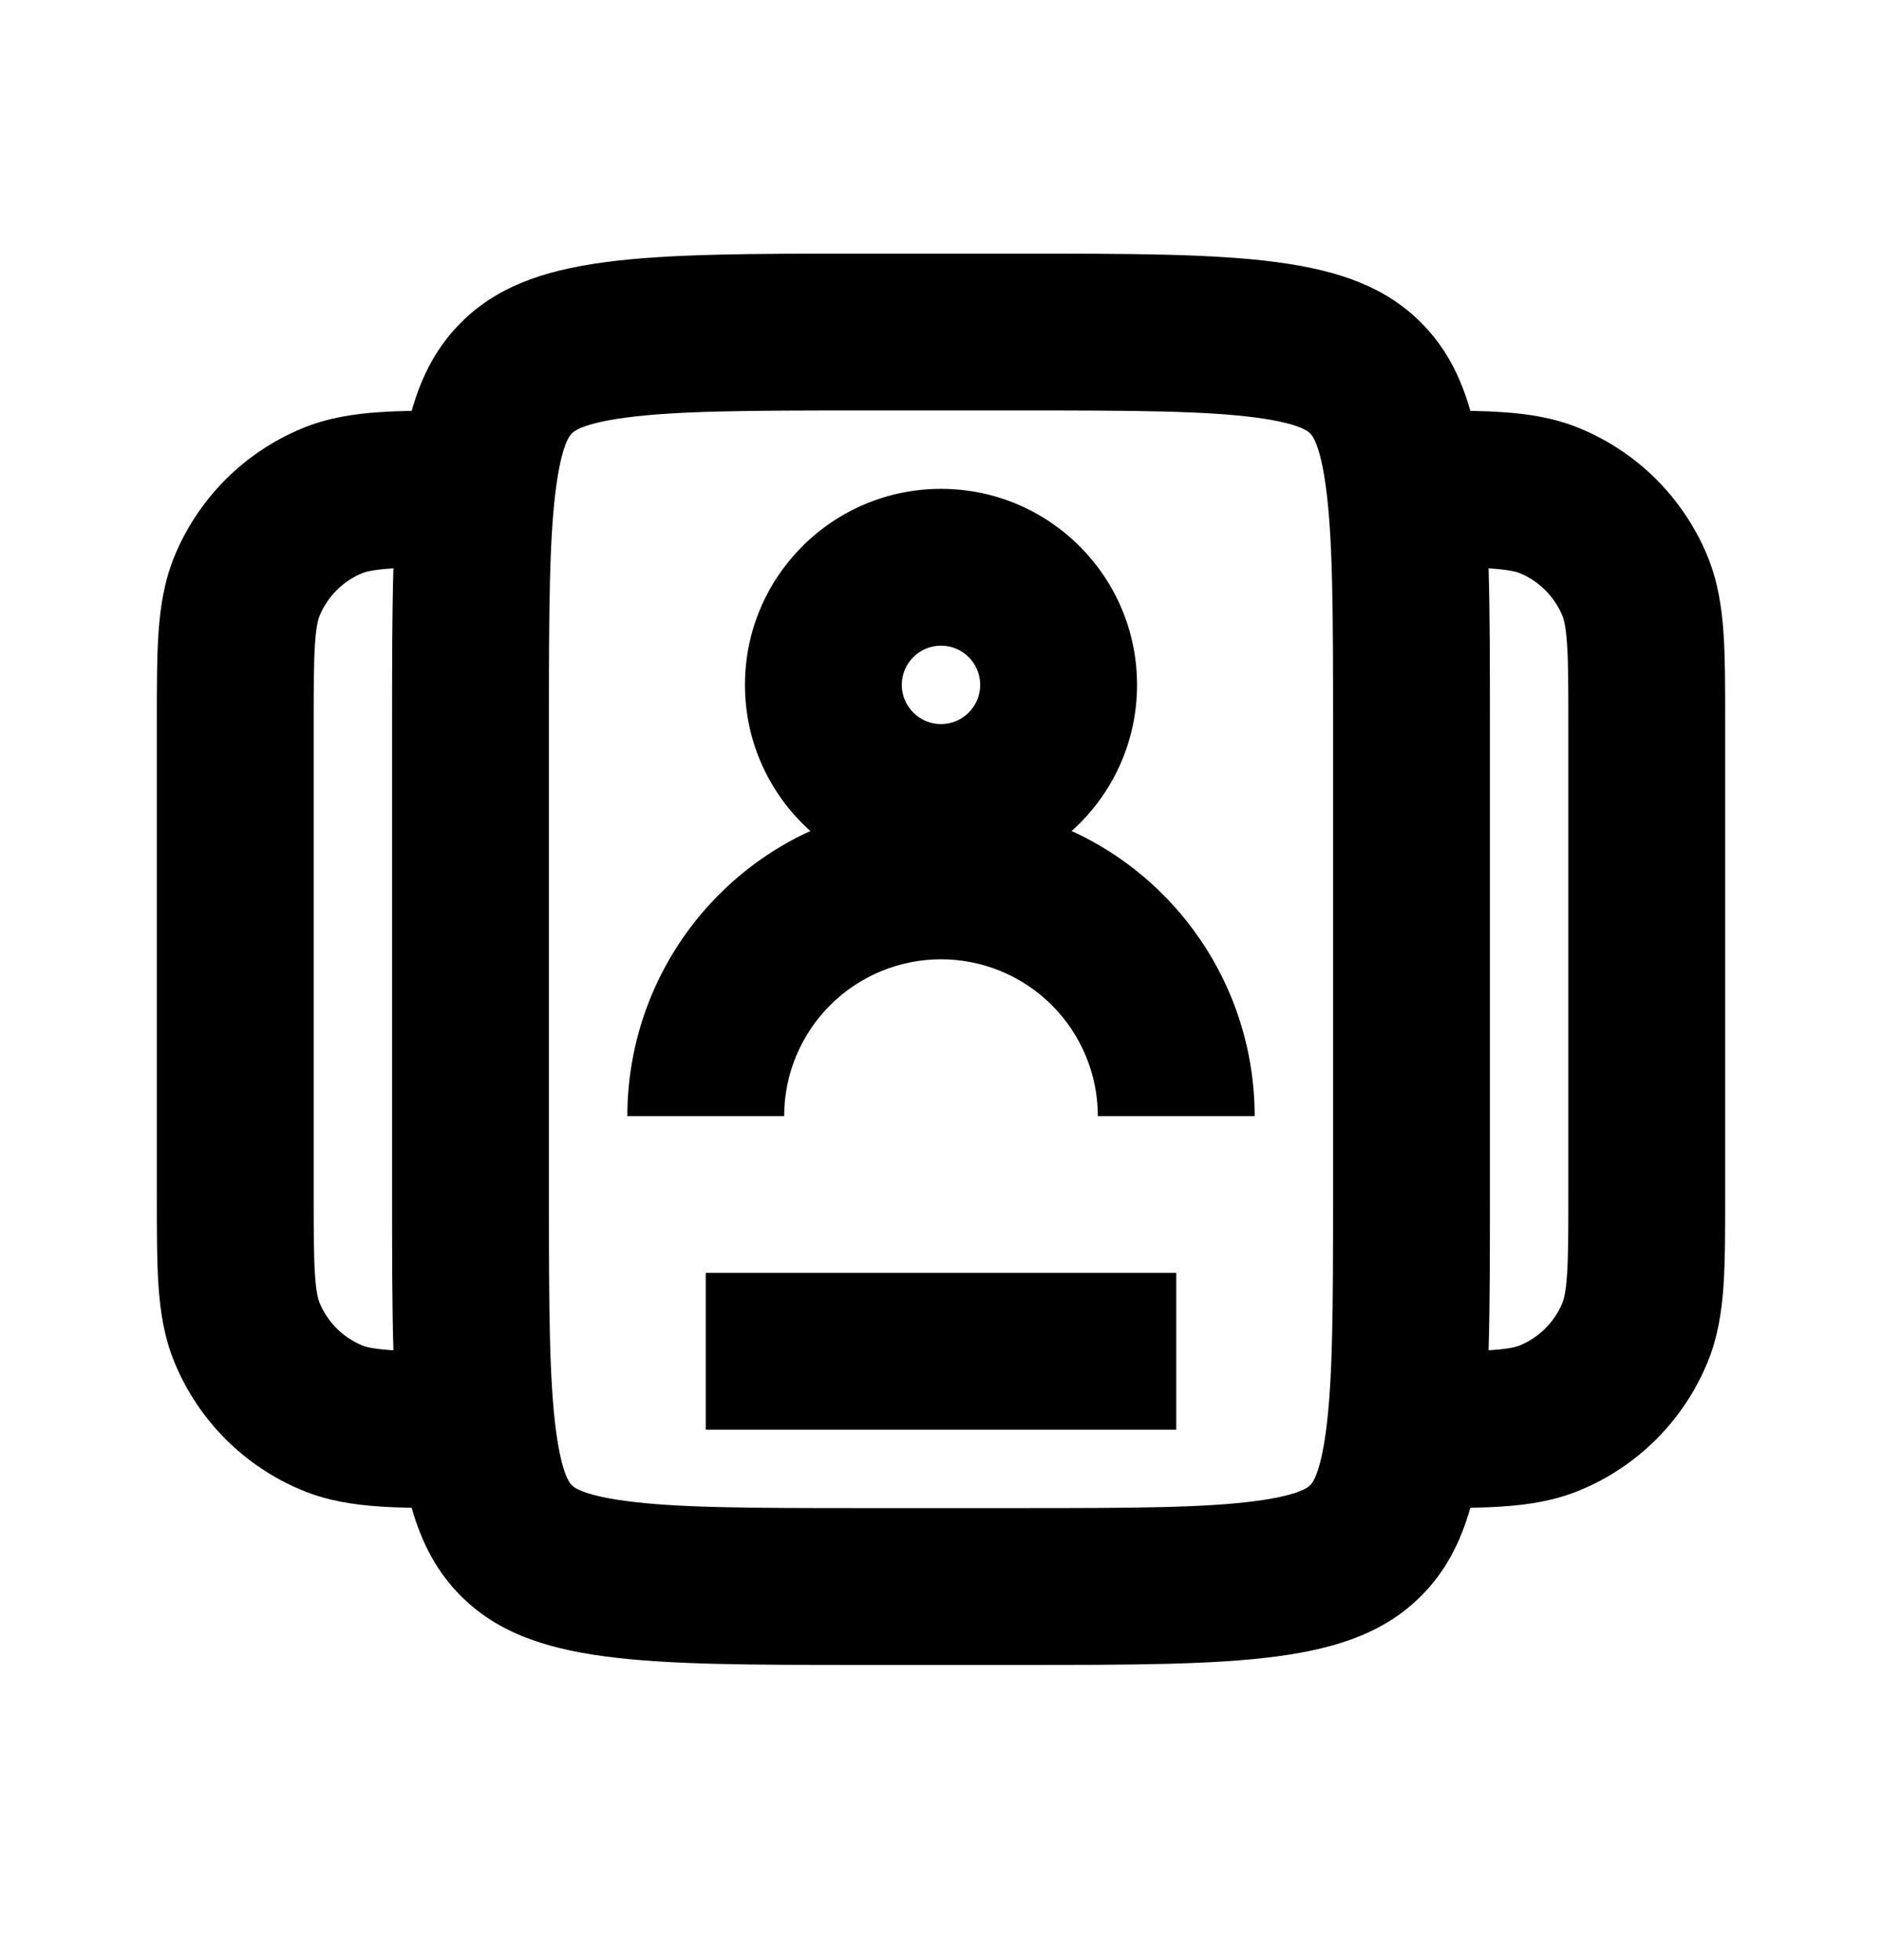
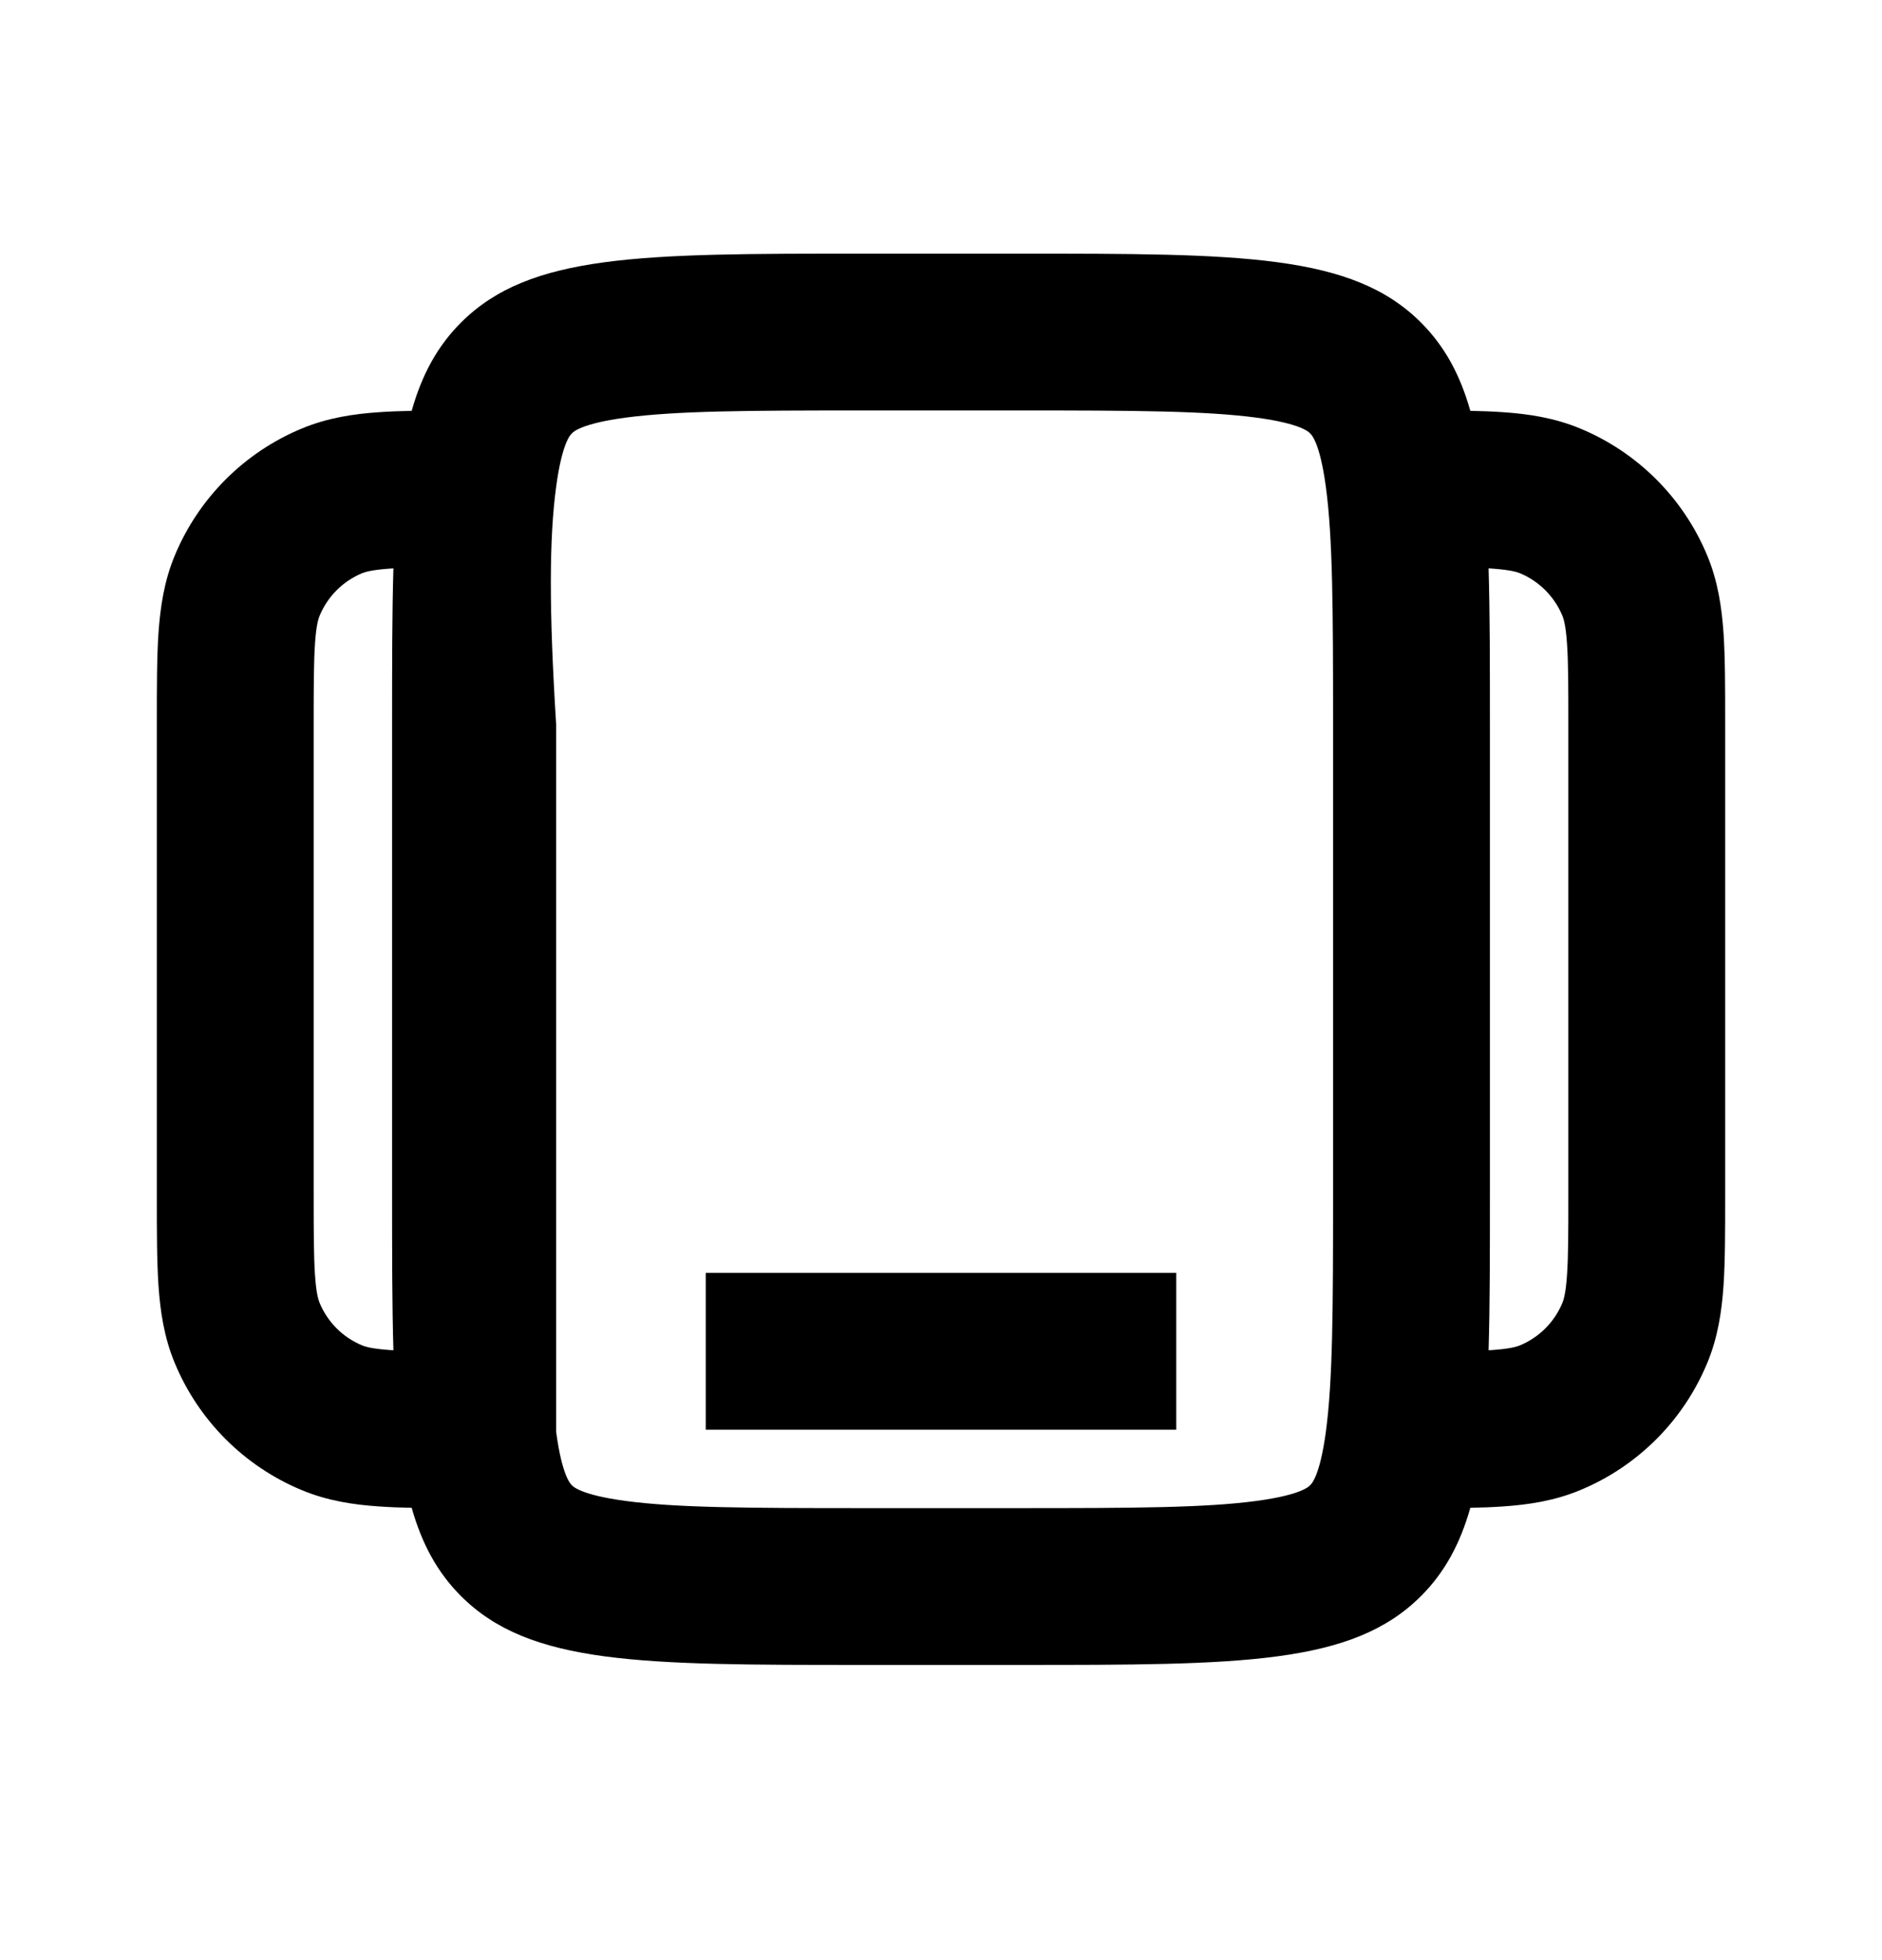
<svg xmlns="http://www.w3.org/2000/svg" width="24" height="25" viewBox="0 0 24 25" fill="none">
  <path d="M9 16.235H15V18.235H9V16.235Z" fill="black" />
-   <path d="M18.121 4.114C17.243 3.235 15.828 3.235 13 3.235H11C8.172 3.235 6.757 3.235 5.879 4.114C5.578 4.415 5.38 4.778 5.25 5.24C5.102 5.243 4.964 5.248 4.838 5.257C4.508 5.279 4.178 5.329 3.852 5.464C3.117 5.768 2.533 6.352 2.228 7.087C2.093 7.413 2.044 7.743 2.021 8.073C2 8.386 2 8.765 2 9.203V15.267C2 15.706 2 16.084 2.021 16.398C2.044 16.728 2.093 17.058 2.228 17.383C2.533 18.119 3.117 18.703 3.852 19.007C4.178 19.142 4.508 19.192 4.838 19.214C4.964 19.223 5.102 19.228 5.25 19.231C5.38 19.692 5.578 20.056 5.879 20.357C6.757 21.235 8.172 21.235 11 21.235H13C15.828 21.235 17.243 21.235 18.121 20.357C18.422 20.056 18.62 19.692 18.75 19.231C18.898 19.228 19.035 19.223 19.162 19.214C19.492 19.192 19.822 19.142 20.148 19.007C20.883 18.703 21.467 18.119 21.772 17.383C21.907 17.058 21.956 16.728 21.979 16.398C22 16.084 22 15.706 22 15.267V9.203C22 8.765 22 8.386 21.979 8.073C21.956 7.743 21.907 7.413 21.772 7.087C21.467 6.352 20.883 5.768 20.148 5.464C19.822 5.329 19.492 5.279 19.162 5.257C19.035 5.248 18.898 5.243 18.75 5.24C18.62 4.778 18.422 4.415 18.121 4.114ZM17 15.235C17 16.706 16.996 17.608 16.908 18.261C16.831 18.834 16.721 18.93 16.708 18.942L16.707 18.942L16.706 18.944C16.695 18.956 16.599 19.066 16.025 19.143C15.373 19.231 14.471 19.235 13 19.235H11C9.529 19.235 8.627 19.231 7.975 19.143C7.401 19.066 7.305 18.956 7.294 18.944L7.293 18.942L7.292 18.942C7.279 18.93 7.169 18.834 7.092 18.261C7.004 17.608 7 16.706 7 15.235V9.235C7 7.765 7.004 6.863 7.092 6.21C7.169 5.636 7.279 5.541 7.292 5.529L7.293 5.528L7.294 5.527C7.305 5.514 7.401 5.404 7.975 5.327C8.627 5.24 9.529 5.235 11 5.235L13 5.235C14.471 5.235 15.373 5.24 16.025 5.327C16.599 5.404 16.695 5.514 16.706 5.527L16.707 5.528L16.708 5.529C16.721 5.541 16.831 5.636 16.908 6.21C16.996 6.863 17 7.765 17 9.235L17 15.235ZM5.017 17.221C5.002 17.221 4.988 17.22 4.974 17.219C4.746 17.203 4.659 17.177 4.617 17.159C4.372 17.058 4.178 16.863 4.076 16.618C4.059 16.576 4.032 16.49 4.017 16.262C4.001 16.025 4 15.715 4 15.235V9.235C4 8.756 4.001 8.446 4.017 8.209C4.032 7.981 4.059 7.894 4.076 7.853C4.178 7.608 4.372 7.413 4.617 7.311C4.659 7.294 4.746 7.268 4.974 7.252C4.988 7.251 5.002 7.25 5.017 7.249C5 7.821 5 8.477 5 9.235L5 15.235C5 15.993 5 16.65 5.017 17.221ZM19.026 17.219L18.983 17.221C19 16.65 19 15.993 19 15.235V9.235C19 8.477 19 7.821 18.983 7.249L19.026 7.252C19.254 7.268 19.341 7.294 19.383 7.311C19.628 7.413 19.822 7.608 19.924 7.853C19.941 7.894 19.968 7.981 19.983 8.209C20 8.446 20 8.756 20 9.235V15.235C20 15.715 20 16.025 19.983 16.262C19.968 16.49 19.941 16.576 19.924 16.618C19.822 16.863 19.628 17.058 19.383 17.159C19.341 17.177 19.254 17.203 19.026 17.219Z" fill="black" />
-   <path d="M11.5 8.735C11.5 8.459 11.724 8.235 12 8.235C12.276 8.235 12.5 8.459 12.5 8.735C12.5 9.011 12.276 9.235 12 9.235C11.724 9.235 11.5 9.011 11.5 8.735ZM12 6.235C10.619 6.235 9.5 7.355 9.5 8.735C9.5 9.476 9.822 10.141 10.334 10.599C9.905 10.795 9.511 11.067 9.172 11.407C8.421 12.157 8 13.175 8 14.235H10C10 13.705 10.211 13.196 10.586 12.821C10.961 12.446 11.47 12.235 12 12.235C12.53 12.235 13.039 12.446 13.414 12.821C13.789 13.196 14 13.705 14 14.235H16C16 13.175 15.579 12.157 14.828 11.407C14.489 11.067 14.095 10.795 13.666 10.599C14.178 10.141 14.5 9.476 14.5 8.735C14.5 7.355 13.381 6.235 12 6.235Z" fill="black" />
+   <path d="M18.121 4.114C17.243 3.235 15.828 3.235 13 3.235H11C8.172 3.235 6.757 3.235 5.879 4.114C5.578 4.415 5.38 4.778 5.25 5.24C5.102 5.243 4.964 5.248 4.838 5.257C4.508 5.279 4.178 5.329 3.852 5.464C3.117 5.768 2.533 6.352 2.228 7.087C2.093 7.413 2.044 7.743 2.021 8.073C2 8.386 2 8.765 2 9.203V15.267C2 15.706 2 16.084 2.021 16.398C2.044 16.728 2.093 17.058 2.228 17.383C2.533 18.119 3.117 18.703 3.852 19.007C4.178 19.142 4.508 19.192 4.838 19.214C4.964 19.223 5.102 19.228 5.25 19.231C5.38 19.692 5.578 20.056 5.879 20.357C6.757 21.235 8.172 21.235 11 21.235H13C15.828 21.235 17.243 21.235 18.121 20.357C18.422 20.056 18.62 19.692 18.75 19.231C18.898 19.228 19.035 19.223 19.162 19.214C19.492 19.192 19.822 19.142 20.148 19.007C20.883 18.703 21.467 18.119 21.772 17.383C21.907 17.058 21.956 16.728 21.979 16.398C22 16.084 22 15.706 22 15.267V9.203C22 8.765 22 8.386 21.979 8.073C21.956 7.743 21.907 7.413 21.772 7.087C21.467 6.352 20.883 5.768 20.148 5.464C19.822 5.329 19.492 5.279 19.162 5.257C19.035 5.248 18.898 5.243 18.75 5.24C18.62 4.778 18.422 4.415 18.121 4.114ZM17 15.235C17 16.706 16.996 17.608 16.908 18.261C16.831 18.834 16.721 18.93 16.708 18.942L16.707 18.942L16.706 18.944C16.695 18.956 16.599 19.066 16.025 19.143C15.373 19.231 14.471 19.235 13 19.235H11C9.529 19.235 8.627 19.231 7.975 19.143C7.401 19.066 7.305 18.956 7.294 18.944L7.293 18.942L7.292 18.942C7.279 18.93 7.169 18.834 7.092 18.261V9.235C7 7.765 7.004 6.863 7.092 6.21C7.169 5.636 7.279 5.541 7.292 5.529L7.293 5.528L7.294 5.527C7.305 5.514 7.401 5.404 7.975 5.327C8.627 5.24 9.529 5.235 11 5.235L13 5.235C14.471 5.235 15.373 5.24 16.025 5.327C16.599 5.404 16.695 5.514 16.706 5.527L16.707 5.528L16.708 5.529C16.721 5.541 16.831 5.636 16.908 6.21C16.996 6.863 17 7.765 17 9.235L17 15.235ZM5.017 17.221C5.002 17.221 4.988 17.22 4.974 17.219C4.746 17.203 4.659 17.177 4.617 17.159C4.372 17.058 4.178 16.863 4.076 16.618C4.059 16.576 4.032 16.49 4.017 16.262C4.001 16.025 4 15.715 4 15.235V9.235C4 8.756 4.001 8.446 4.017 8.209C4.032 7.981 4.059 7.894 4.076 7.853C4.178 7.608 4.372 7.413 4.617 7.311C4.659 7.294 4.746 7.268 4.974 7.252C4.988 7.251 5.002 7.25 5.017 7.249C5 7.821 5 8.477 5 9.235L5 15.235C5 15.993 5 16.65 5.017 17.221ZM19.026 17.219L18.983 17.221C19 16.65 19 15.993 19 15.235V9.235C19 8.477 19 7.821 18.983 7.249L19.026 7.252C19.254 7.268 19.341 7.294 19.383 7.311C19.628 7.413 19.822 7.608 19.924 7.853C19.941 7.894 19.968 7.981 19.983 8.209C20 8.446 20 8.756 20 9.235V15.235C20 15.715 20 16.025 19.983 16.262C19.968 16.49 19.941 16.576 19.924 16.618C19.822 16.863 19.628 17.058 19.383 17.159C19.341 17.177 19.254 17.203 19.026 17.219Z" fill="black" />
</svg>